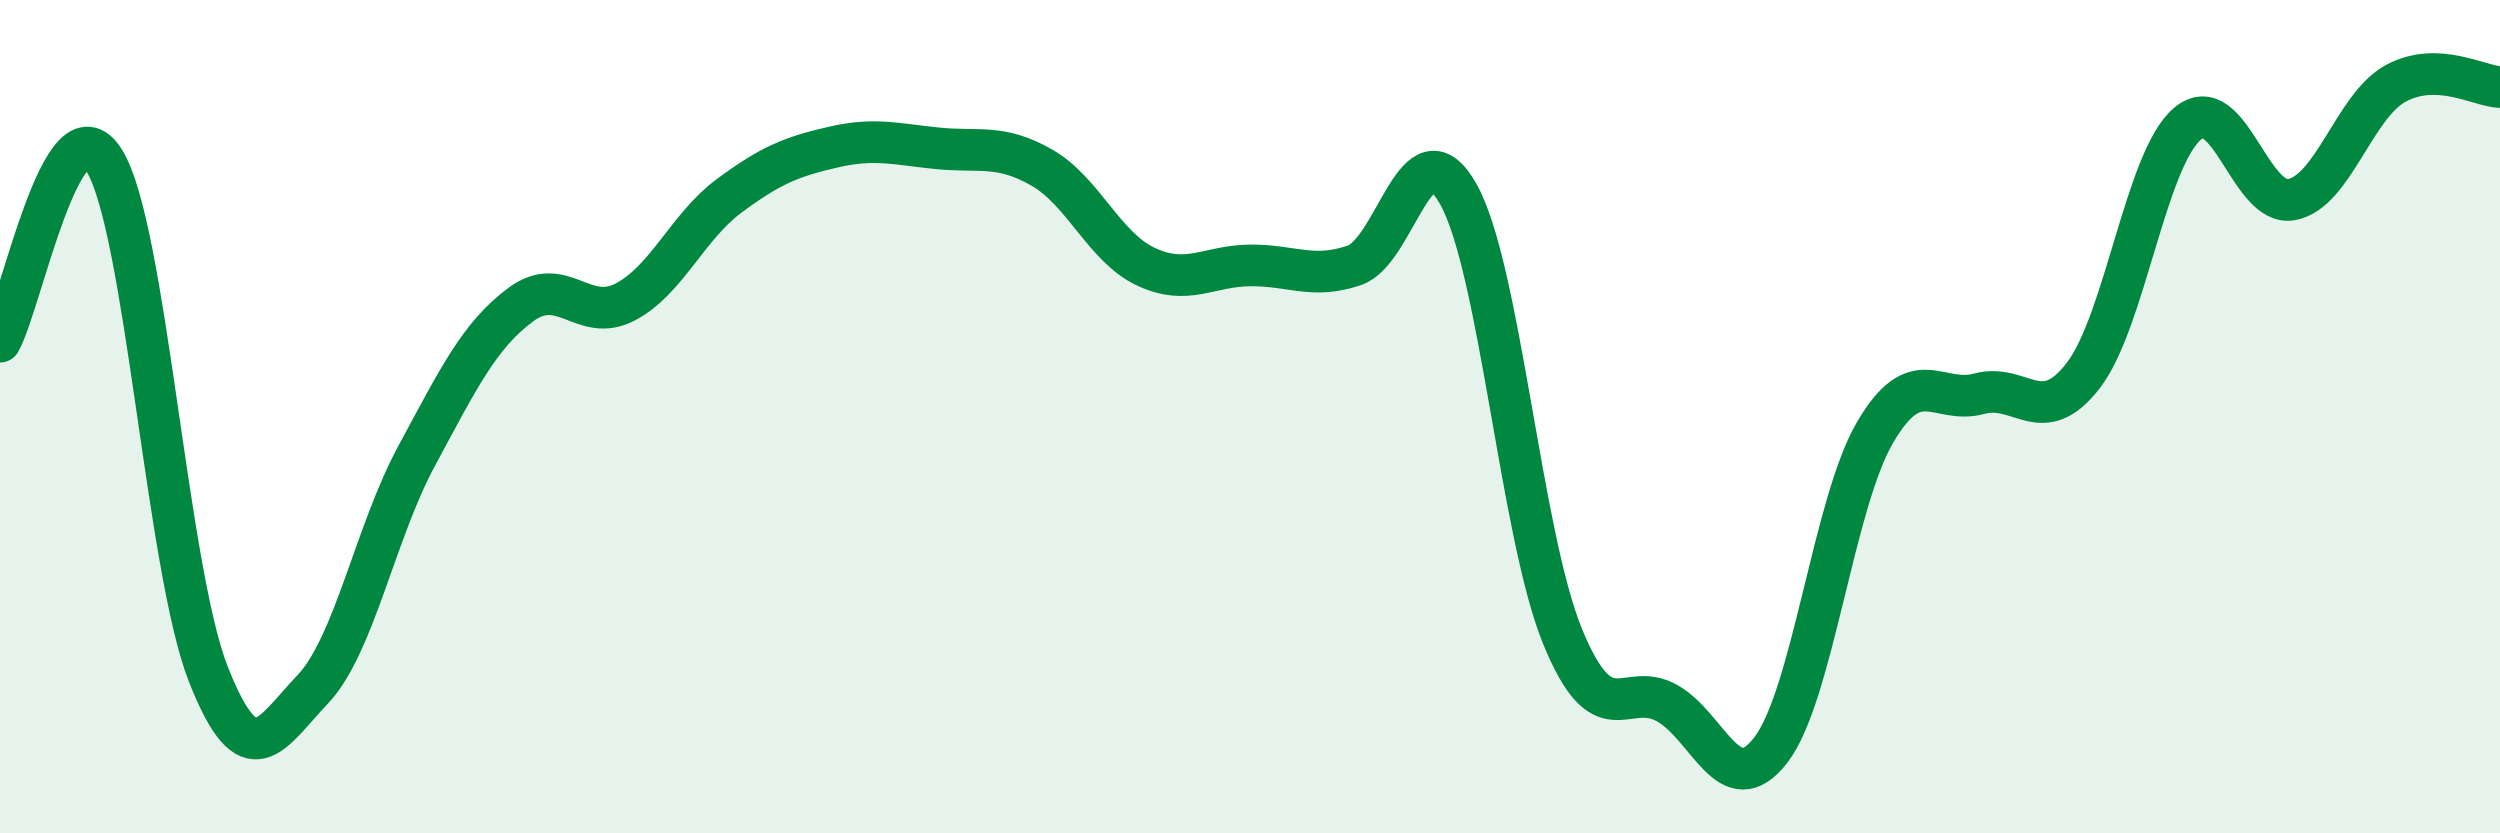
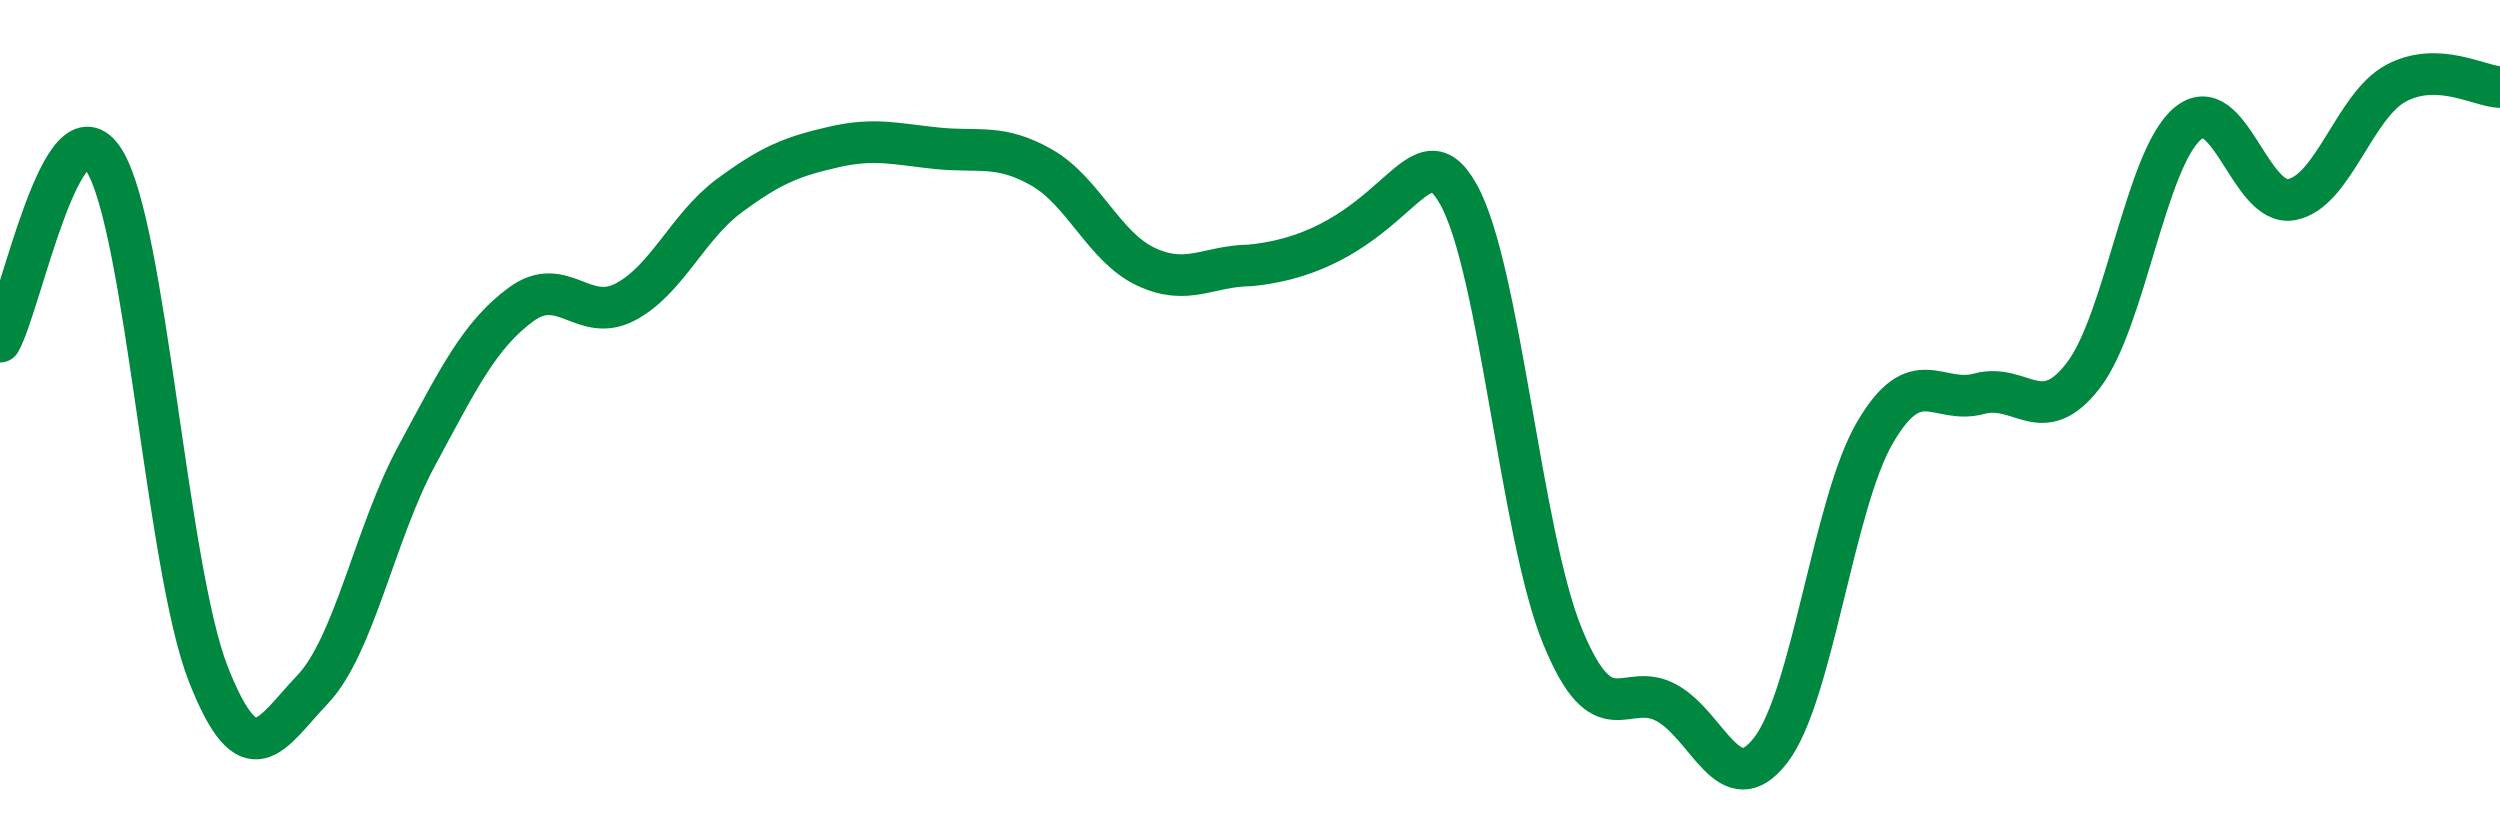
<svg xmlns="http://www.w3.org/2000/svg" width="60" height="20" viewBox="0 0 60 20">
-   <path d="M 0,8.2 C 0.5,7.33 1.5,2.25 2.5,3.85 C 3.5,5.45 4,13.64 5,16.18 C 6,18.72 6.5,17.6 7.5,16.55 C 8.5,15.5 9,12.79 10,10.94 C 11,9.09 11.5,8.05 12.5,7.31 C 13.5,6.57 14,7.77 15,7.25 C 16,6.73 16.5,5.44 17.5,4.7 C 18.5,3.96 19,3.76 20,3.53 C 21,3.3 21.5,3.46 22.5,3.56 C 23.5,3.66 24,3.45 25,4.02 C 26,4.59 26.5,5.93 27.5,6.4 C 28.5,6.87 29,6.38 30,6.37 C 31,6.36 31.5,6.71 32.5,6.37 C 33.5,6.03 34,2.88 35,4.66 C 36,6.44 36.5,12.83 37.5,15.27 C 38.5,17.71 39,16.32 40,16.87 C 41,17.42 41.5,19.3 42.5,18 C 43.5,16.7 44,12.09 45,10.38 C 46,8.67 46.5,9.72 47.5,9.45 C 48.5,9.18 49,10.31 50,9.01 C 51,7.71 51.5,3.81 52.5,2.97 C 53.5,2.13 54,4.98 55,4.79 C 56,4.6 56.5,2.54 57.5,2 C 58.5,1.46 59.5,2.07 60,2.09L60 20L0 20Z" fill="#008740" opacity="0.1" stroke-linecap="round" stroke-linejoin="round" />
-   <path d="M 0,8.2 C 0.5,7.33 1.5,2.25 2.5,3.85 C 3.5,5.45 4,13.64 5,16.18 C 6,18.72 6.5,17.6 7.5,16.55 C 8.5,15.5 9,12.79 10,10.94 C 11,9.09 11.5,8.05 12.5,7.31 C 13.5,6.57 14,7.77 15,7.25 C 16,6.73 16.5,5.44 17.5,4.7 C 18.5,3.96 19,3.76 20,3.53 C 21,3.3 21.5,3.46 22.5,3.56 C 23.5,3.66 24,3.45 25,4.02 C 26,4.59 26.5,5.93 27.5,6.4 C 28.5,6.87 29,6.38 30,6.37 C 31,6.36 31.5,6.71 32.5,6.37 C 33.5,6.03 34,2.88 35,4.66 C 36,6.44 36.5,12.83 37.5,15.27 C 38.5,17.71 39,16.32 40,16.87 C 41,17.42 41.5,19.3 42.5,18 C 43.5,16.7 44,12.09 45,10.38 C 46,8.67 46.5,9.72 47.5,9.45 C 48.5,9.18 49,10.31 50,9.01 C 51,7.71 51.5,3.81 52.5,2.97 C 53.5,2.13 54,4.98 55,4.79 C 56,4.6 56.5,2.54 57.5,2 C 58.5,1.46 59.5,2.07 60,2.09" stroke="#008740" stroke-width="1" fill="none" stroke-linecap="round" stroke-linejoin="round" />
+   <path d="M 0,8.2 C 0.5,7.33 1.5,2.25 2.5,3.85 C 3.5,5.45 4,13.64 5,16.18 C 6,18.72 6.5,17.6 7.5,16.55 C 8.5,15.5 9,12.79 10,10.94 C 11,9.09 11.5,8.05 12.5,7.31 C 13.5,6.57 14,7.77 15,7.25 C 16,6.73 16.5,5.44 17.5,4.7 C 18.5,3.96 19,3.76 20,3.53 C 21,3.3 21.5,3.46 22.5,3.56 C 23.5,3.66 24,3.45 25,4.02 C 26,4.59 26.5,5.93 27.5,6.4 C 28.5,6.87 29,6.38 30,6.37 C 33.5,6.03 34,2.88 35,4.66 C 36,6.44 36.5,12.83 37.5,15.27 C 38.5,17.71 39,16.32 40,16.87 C 41,17.42 41.5,19.3 42.5,18 C 43.5,16.7 44,12.09 45,10.38 C 46,8.67 46.5,9.72 47.5,9.45 C 48.5,9.18 49,10.31 50,9.01 C 51,7.71 51.5,3.81 52.5,2.97 C 53.5,2.13 54,4.98 55,4.79 C 56,4.6 56.5,2.54 57.5,2 C 58.5,1.46 59.5,2.07 60,2.09" stroke="#008740" stroke-width="1" fill="none" stroke-linecap="round" stroke-linejoin="round" />
</svg>